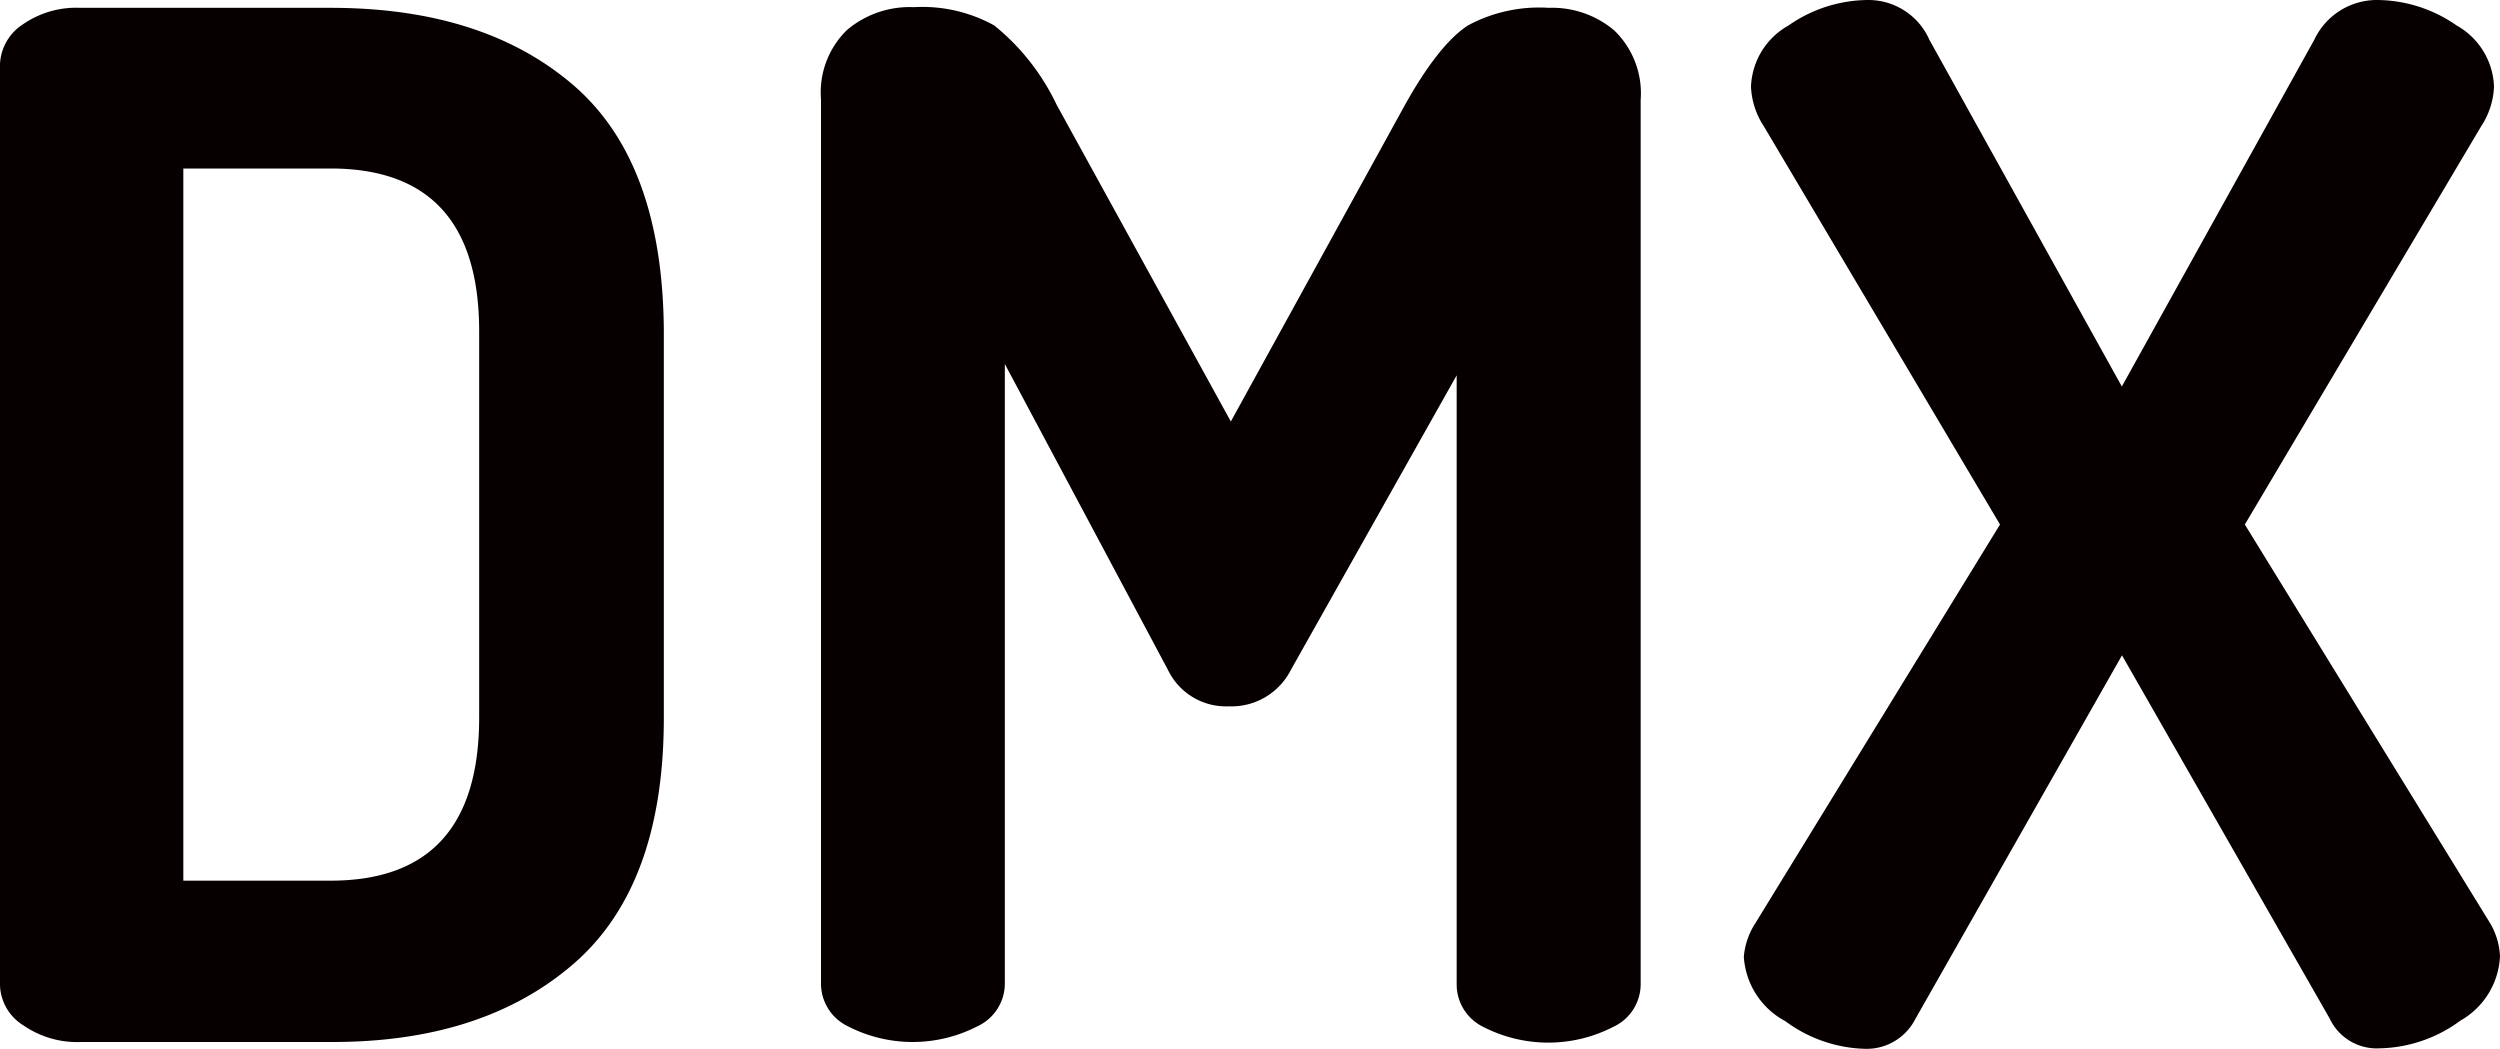
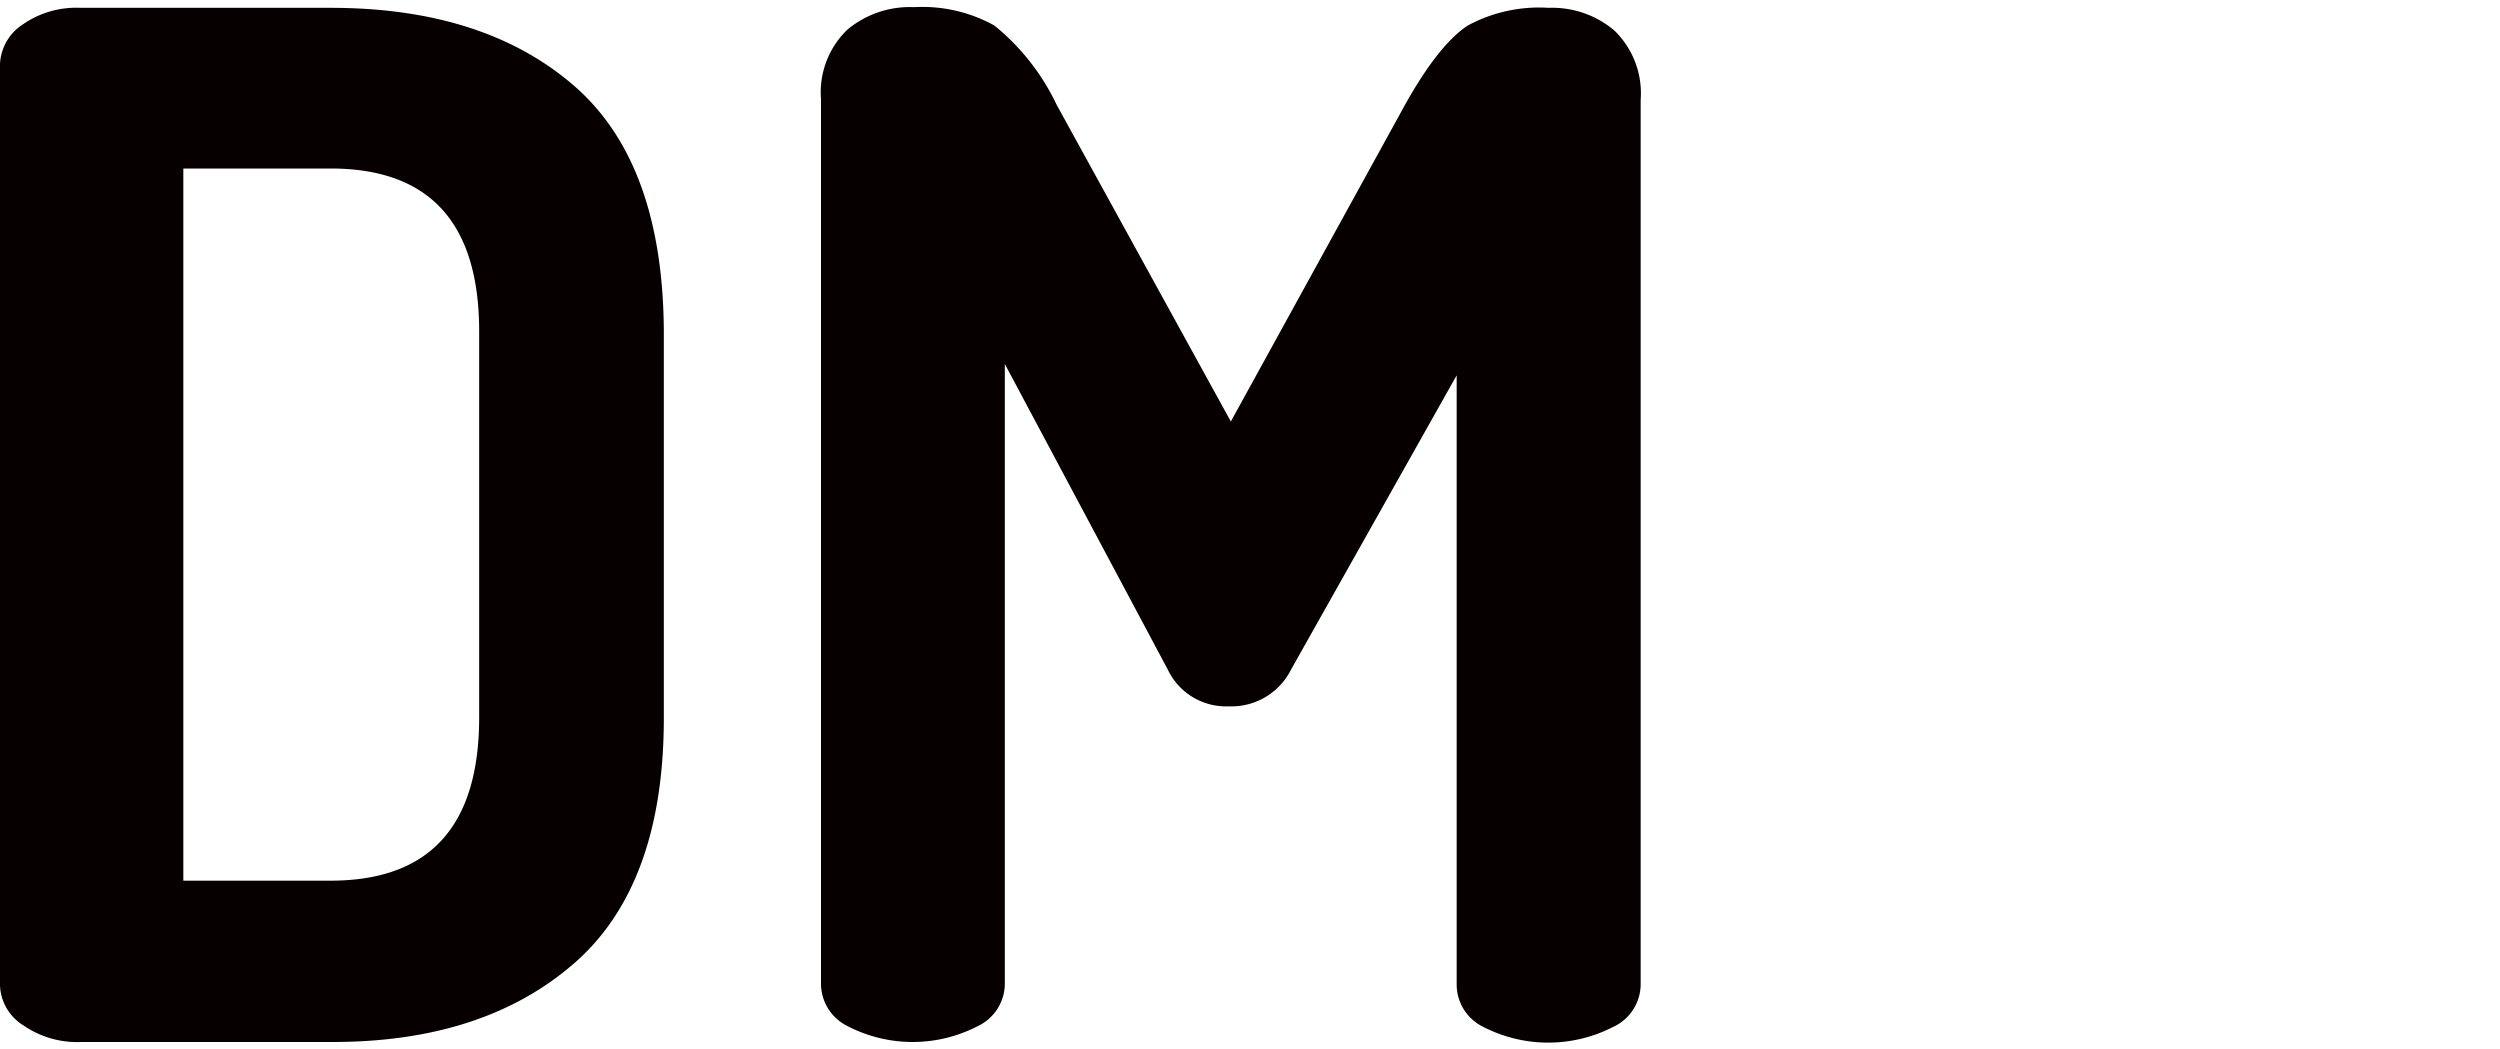
<svg xmlns="http://www.w3.org/2000/svg" id="图层_1" data-name="图层 1" viewBox="0 0 150 62.94">
  <defs>
    <style>.cls-1{fill:#070001;}</style>
  </defs>
  <path class="cls-1" d="M0,102.64V47.36A3,3,0,0,1,1.36,45a5.62,5.62,0,0,1,3.48-1h15Q29,44,34.39,48.63t5.44,14.8V86.6q0,10.09-5.44,14.78t-14.51,4.67h-15a5.68,5.68,0,0,1-3.48-1A2.94,2.94,0,0,1,0,102.64Zm11-6.27h8.83q8.91,0,8.92-9.77V63.42q0-9.78-8.92-9.78H11Z" transform="translate(0 -43.53)" />
  <path class="cls-1" d="M49.26,102.56V49.48a5.22,5.22,0,0,1,1.57-4.16,5.83,5.83,0,0,1,4-1.36,8.9,8.9,0,0,1,4.83,1.1,13.64,13.64,0,0,1,3.74,4.76l10.45,19,10.45-19c1.36-2.43,2.61-4,3.77-4.76A9,9,0,0,1,92.92,44a5.77,5.77,0,0,1,3.94,1.36,5.24,5.24,0,0,1,1.58,4.16v53.08a2.83,2.83,0,0,1-1.66,2.55,8.52,8.52,0,0,1-7.77,0,2.83,2.83,0,0,1-1.61-2.55V66.05L77.46,83.71a4,4,0,0,1-3.74,2.2,3.87,3.87,0,0,1-3.65-2.2L60.29,65.37v37.19a2.83,2.83,0,0,1-1.65,2.55,8.48,8.48,0,0,1-7.76,0A2.84,2.84,0,0,1,49.26,102.56Z" transform="translate(0 -43.53)" />
-   <path class="cls-1" d="M104.63,100.94a4.34,4.34,0,0,1,.68-2L120,75,105.82,51.09a4.65,4.65,0,0,1-.76-2.37,4.39,4.39,0,0,1,2.25-3.66,8.4,8.4,0,0,1,4.8-1.53,4,4,0,0,1,3.65,2.38l11.55,20.81,11.55-20.81a4.15,4.15,0,0,1,3.74-2.38,8.42,8.42,0,0,1,4.8,1.53,4.38,4.38,0,0,1,2.24,3.66,4.62,4.62,0,0,1-.76,2.37L134.69,75,149.4,98.91a4.28,4.28,0,0,1,.6,2,4.69,4.69,0,0,1-2.38,3.86,8.42,8.42,0,0,1-4.84,1.66,3.12,3.12,0,0,1-3-1.79L127.32,82.85l-12.4,21.82a3.28,3.28,0,0,1-3,1.79,8.39,8.39,0,0,1-4.8-1.66A4.71,4.71,0,0,1,104.63,100.94Z" transform="translate(0 -43.53)" />
</svg>